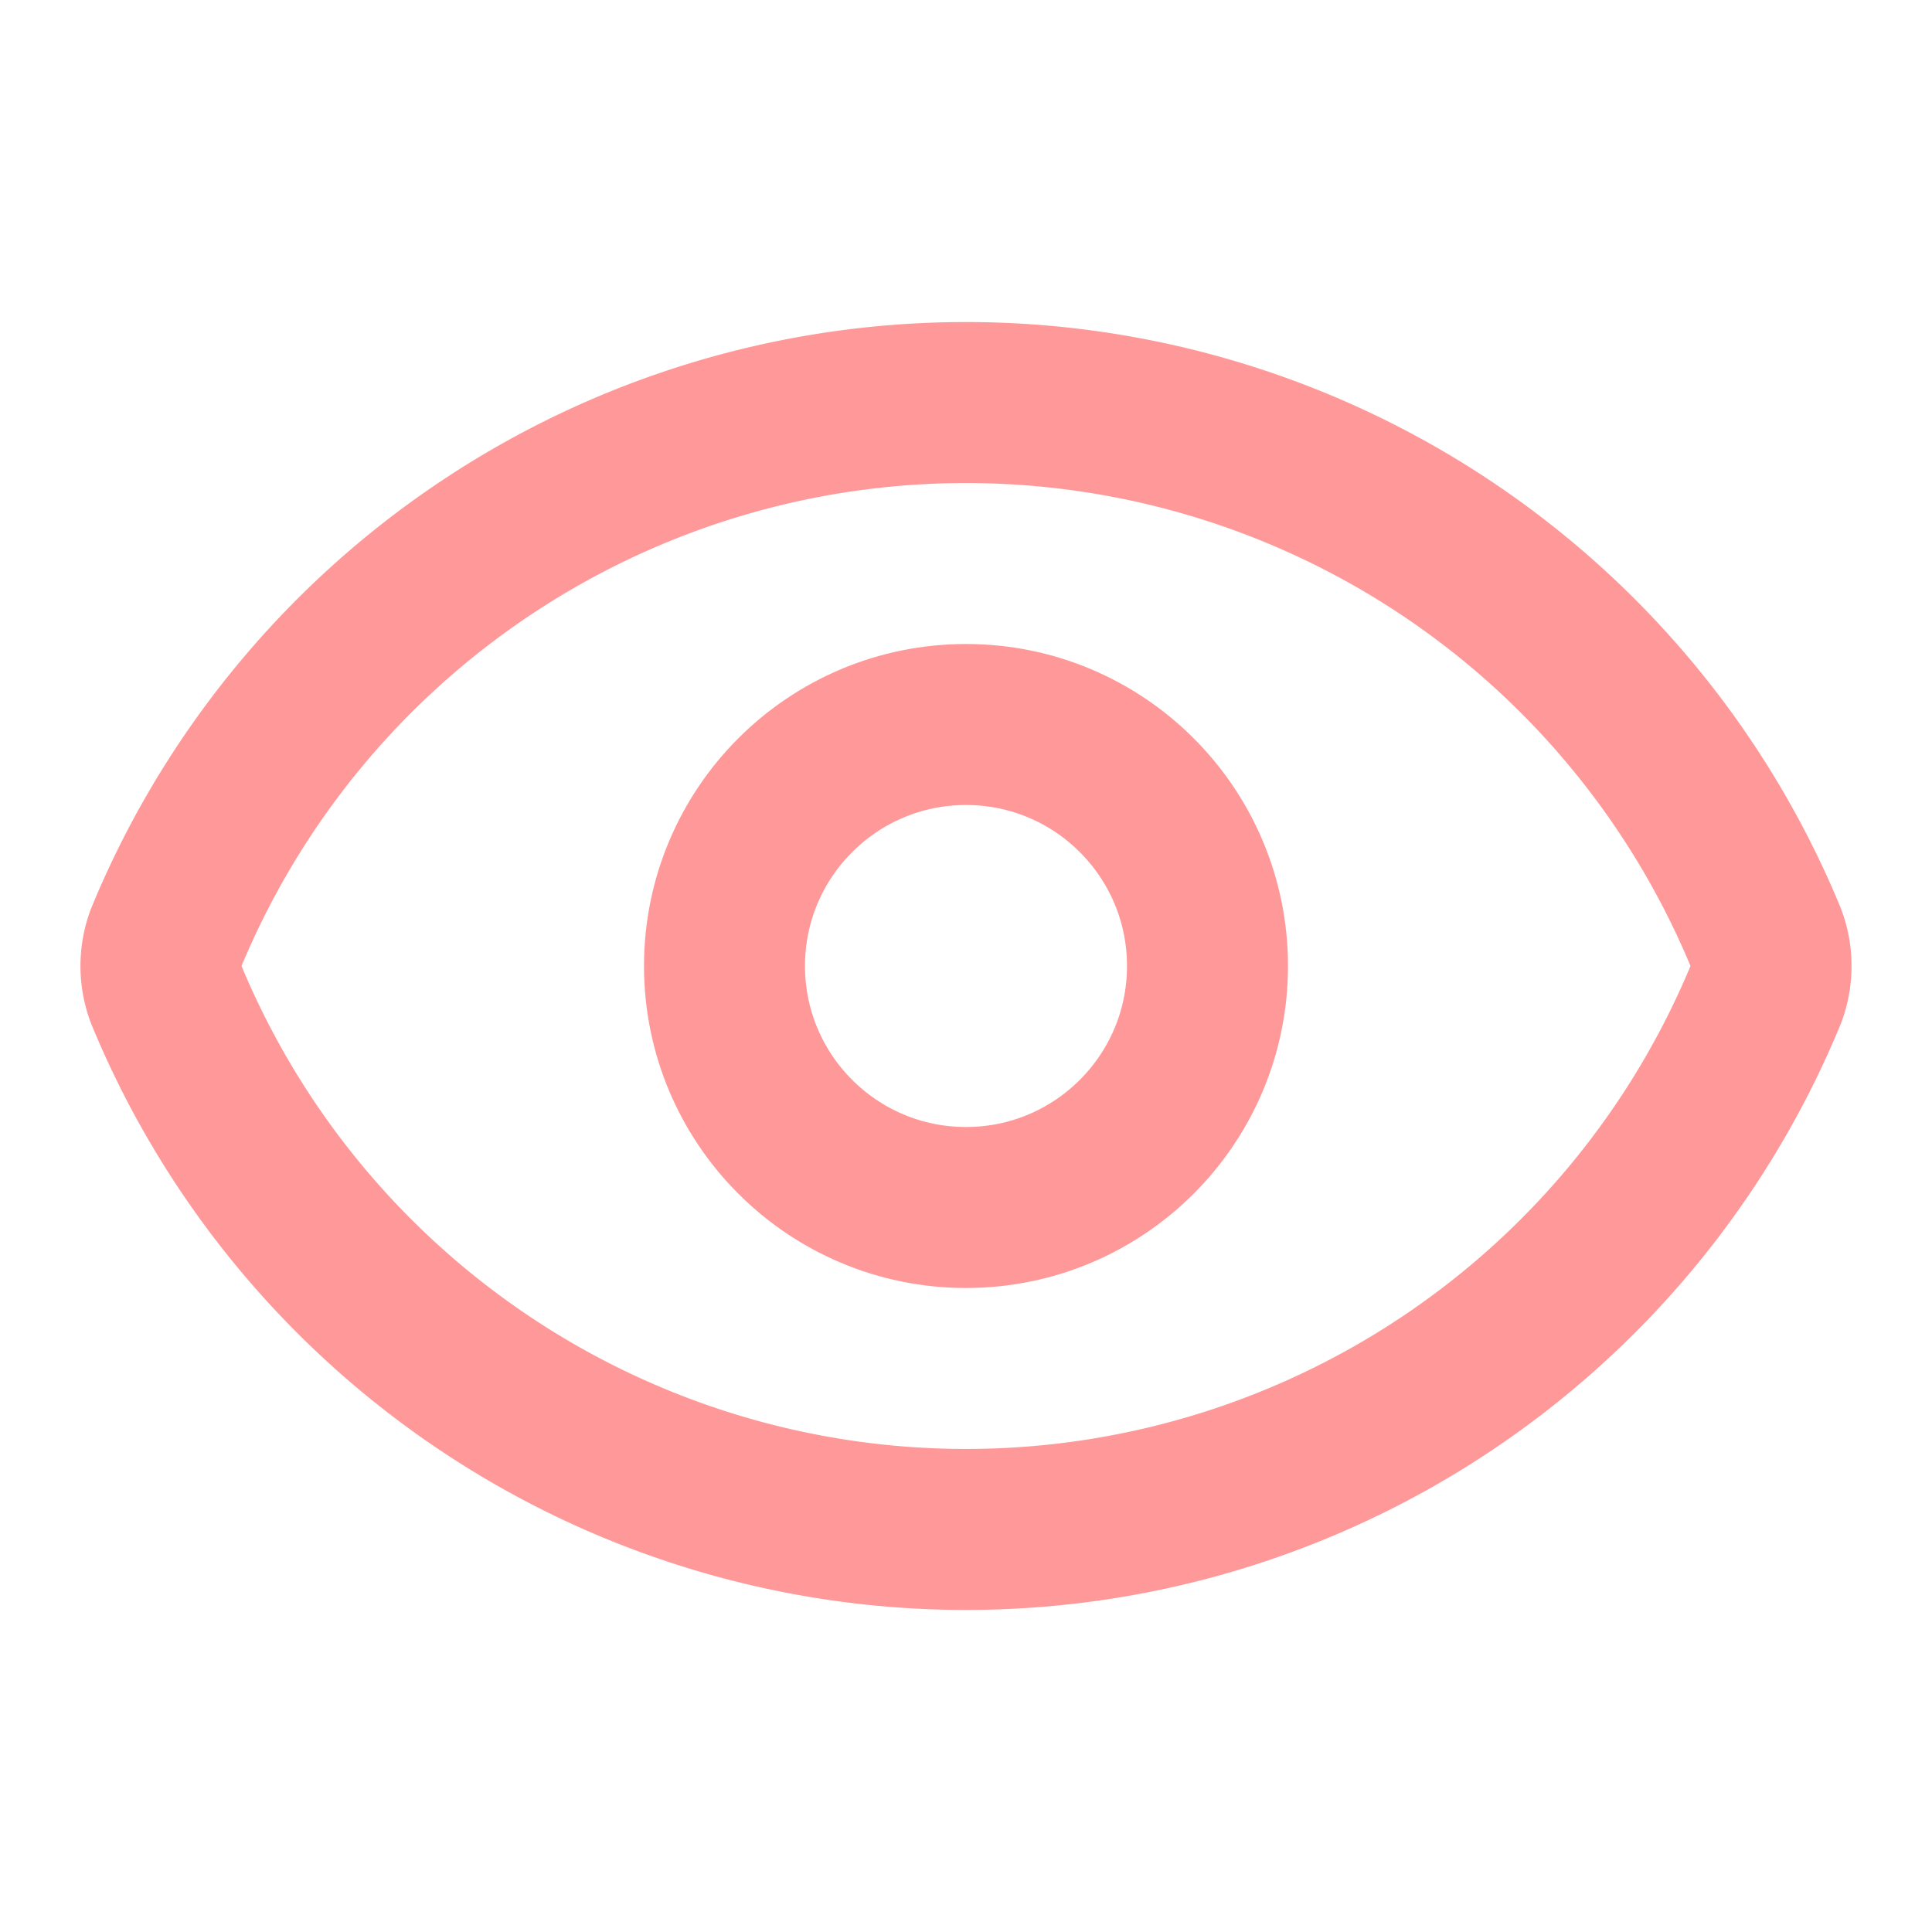
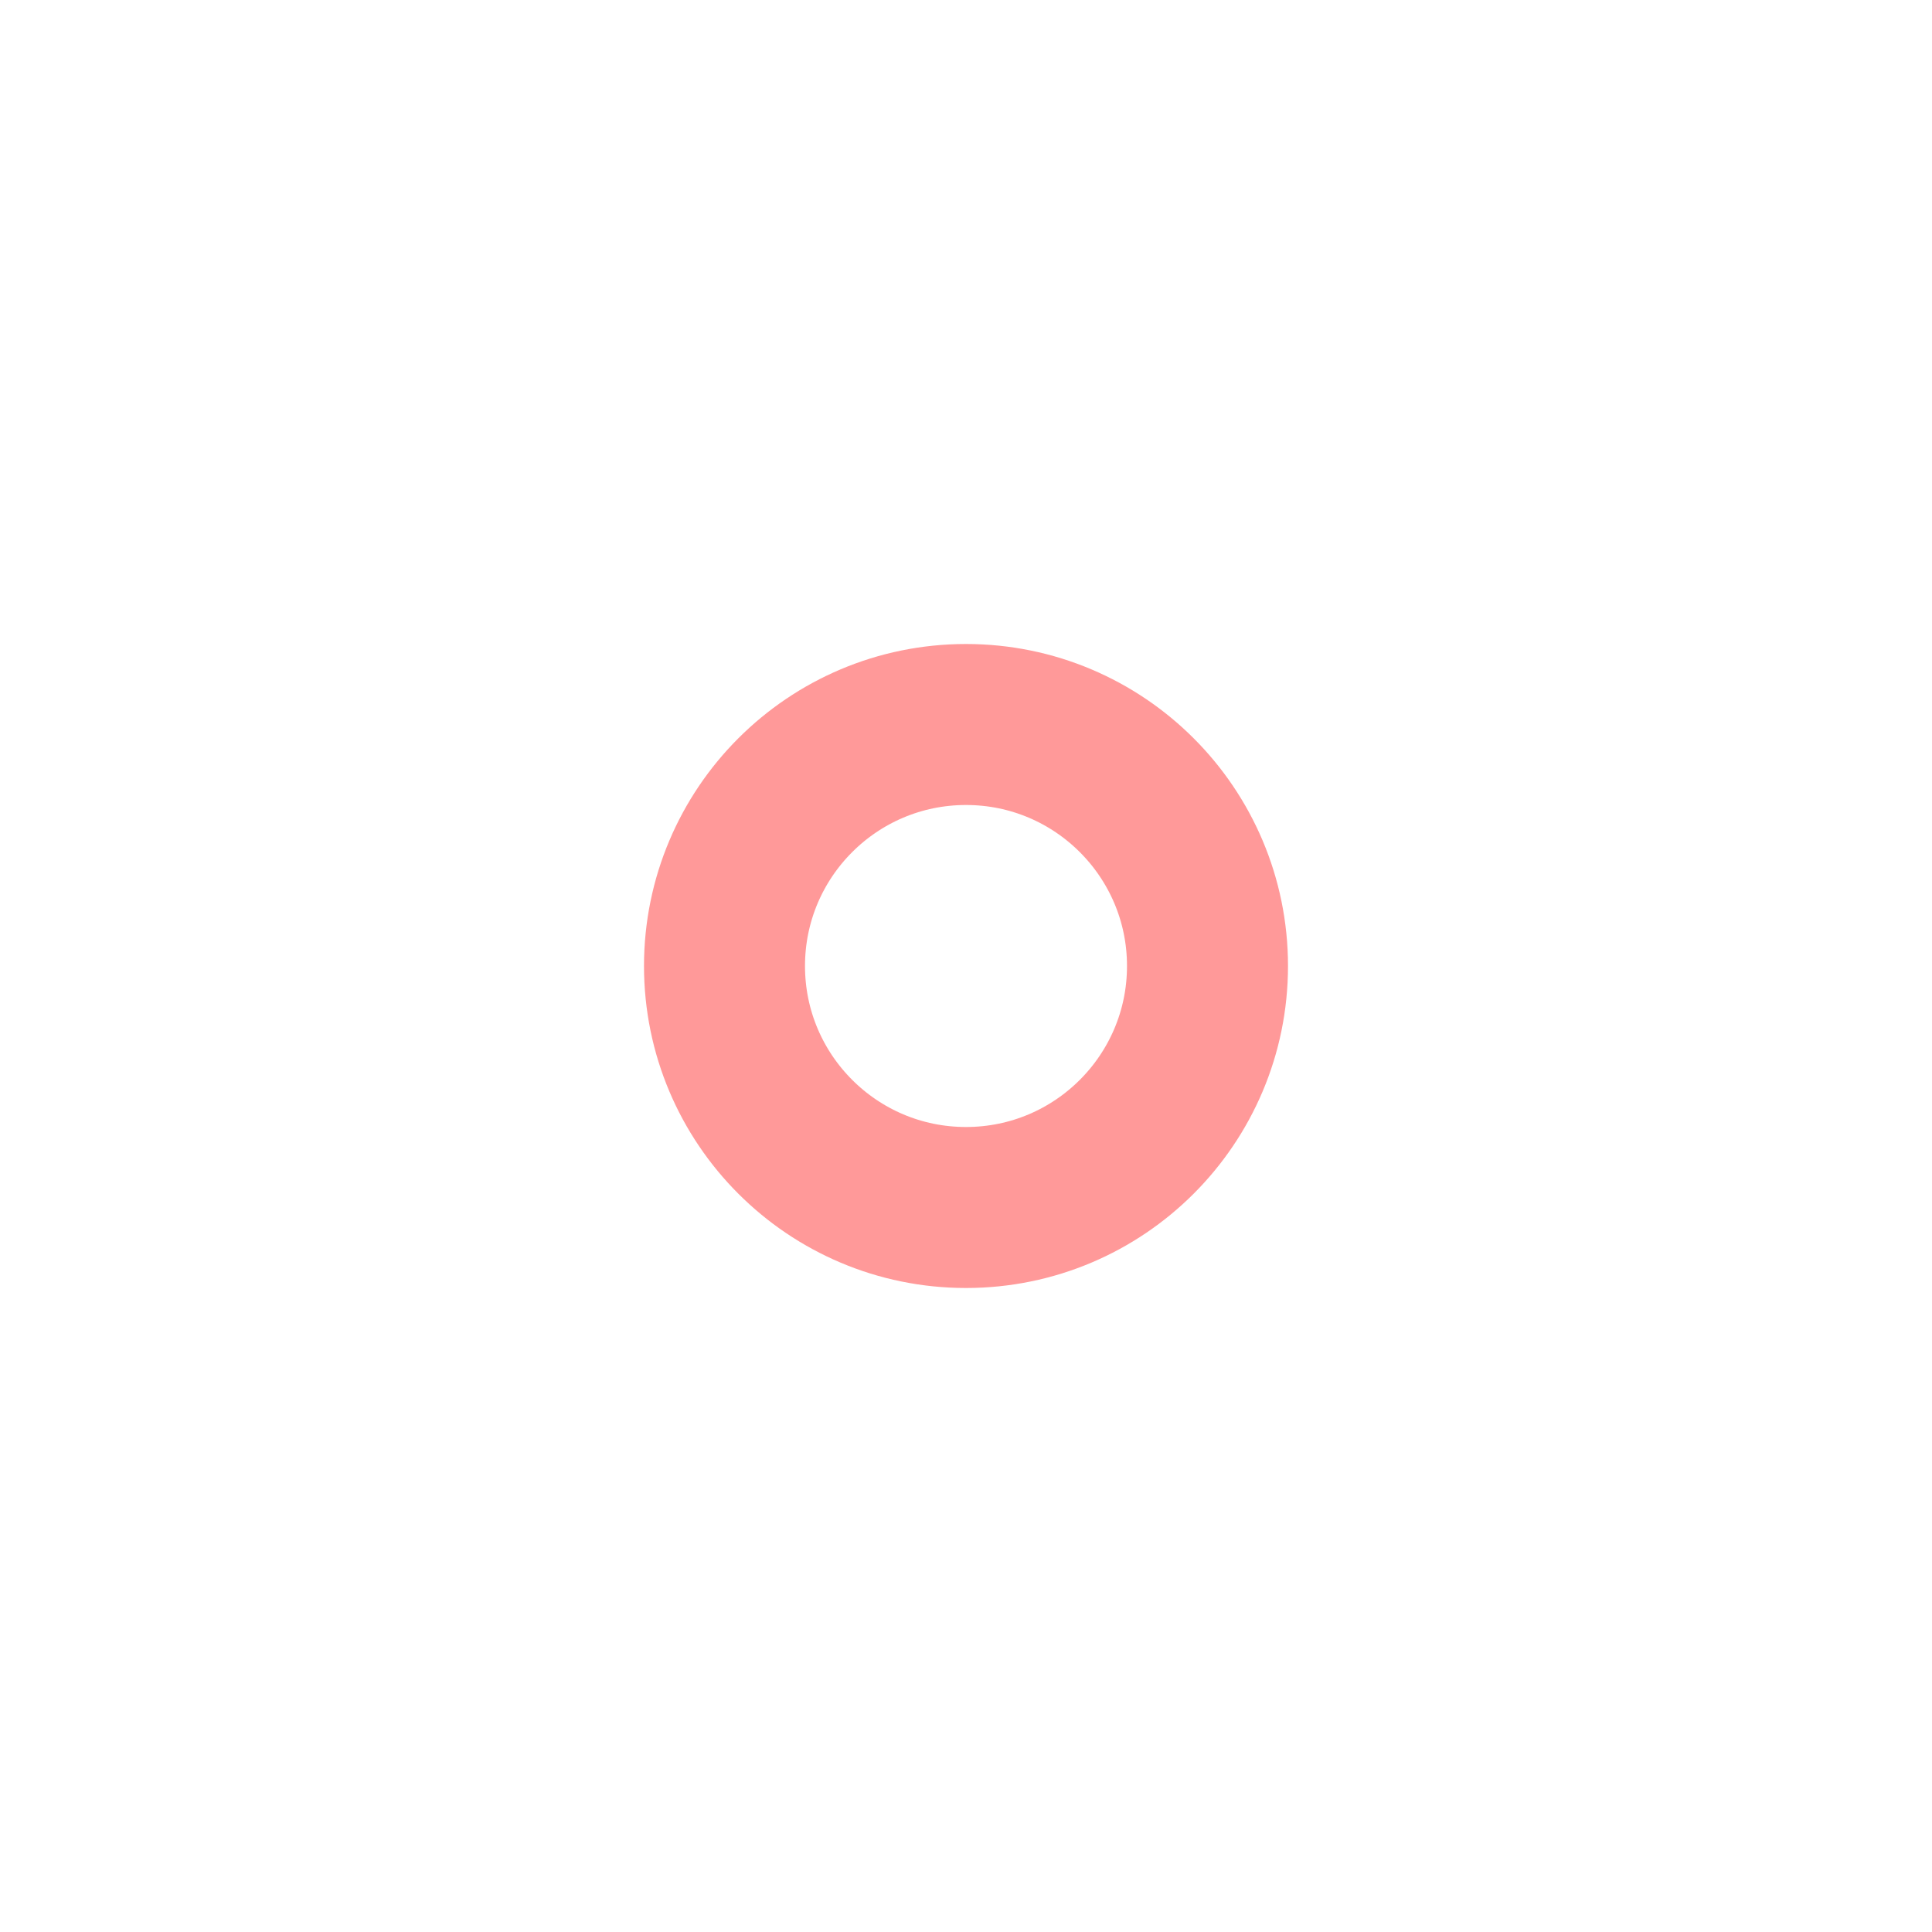
<svg xmlns="http://www.w3.org/2000/svg" width="24" height="24" viewBox="0 0 24 24" fill="none" stroke="#ff9999" stroke-width="2" stroke-linecap="round" stroke-linejoin="round" class="lucide lucide-eye w-6 h-6 mx-auto" aria-hidden="true">
-   <path d="M2.062 12.348a1 1 0 0 1 0-.696 10.75 10.75 0 0 1 19.876 0 1 1 0 0 1 0 .696 10.75 10.75 0 0 1-19.876 0" />
  <circle cx="12" cy="12" r="3" />
</svg>